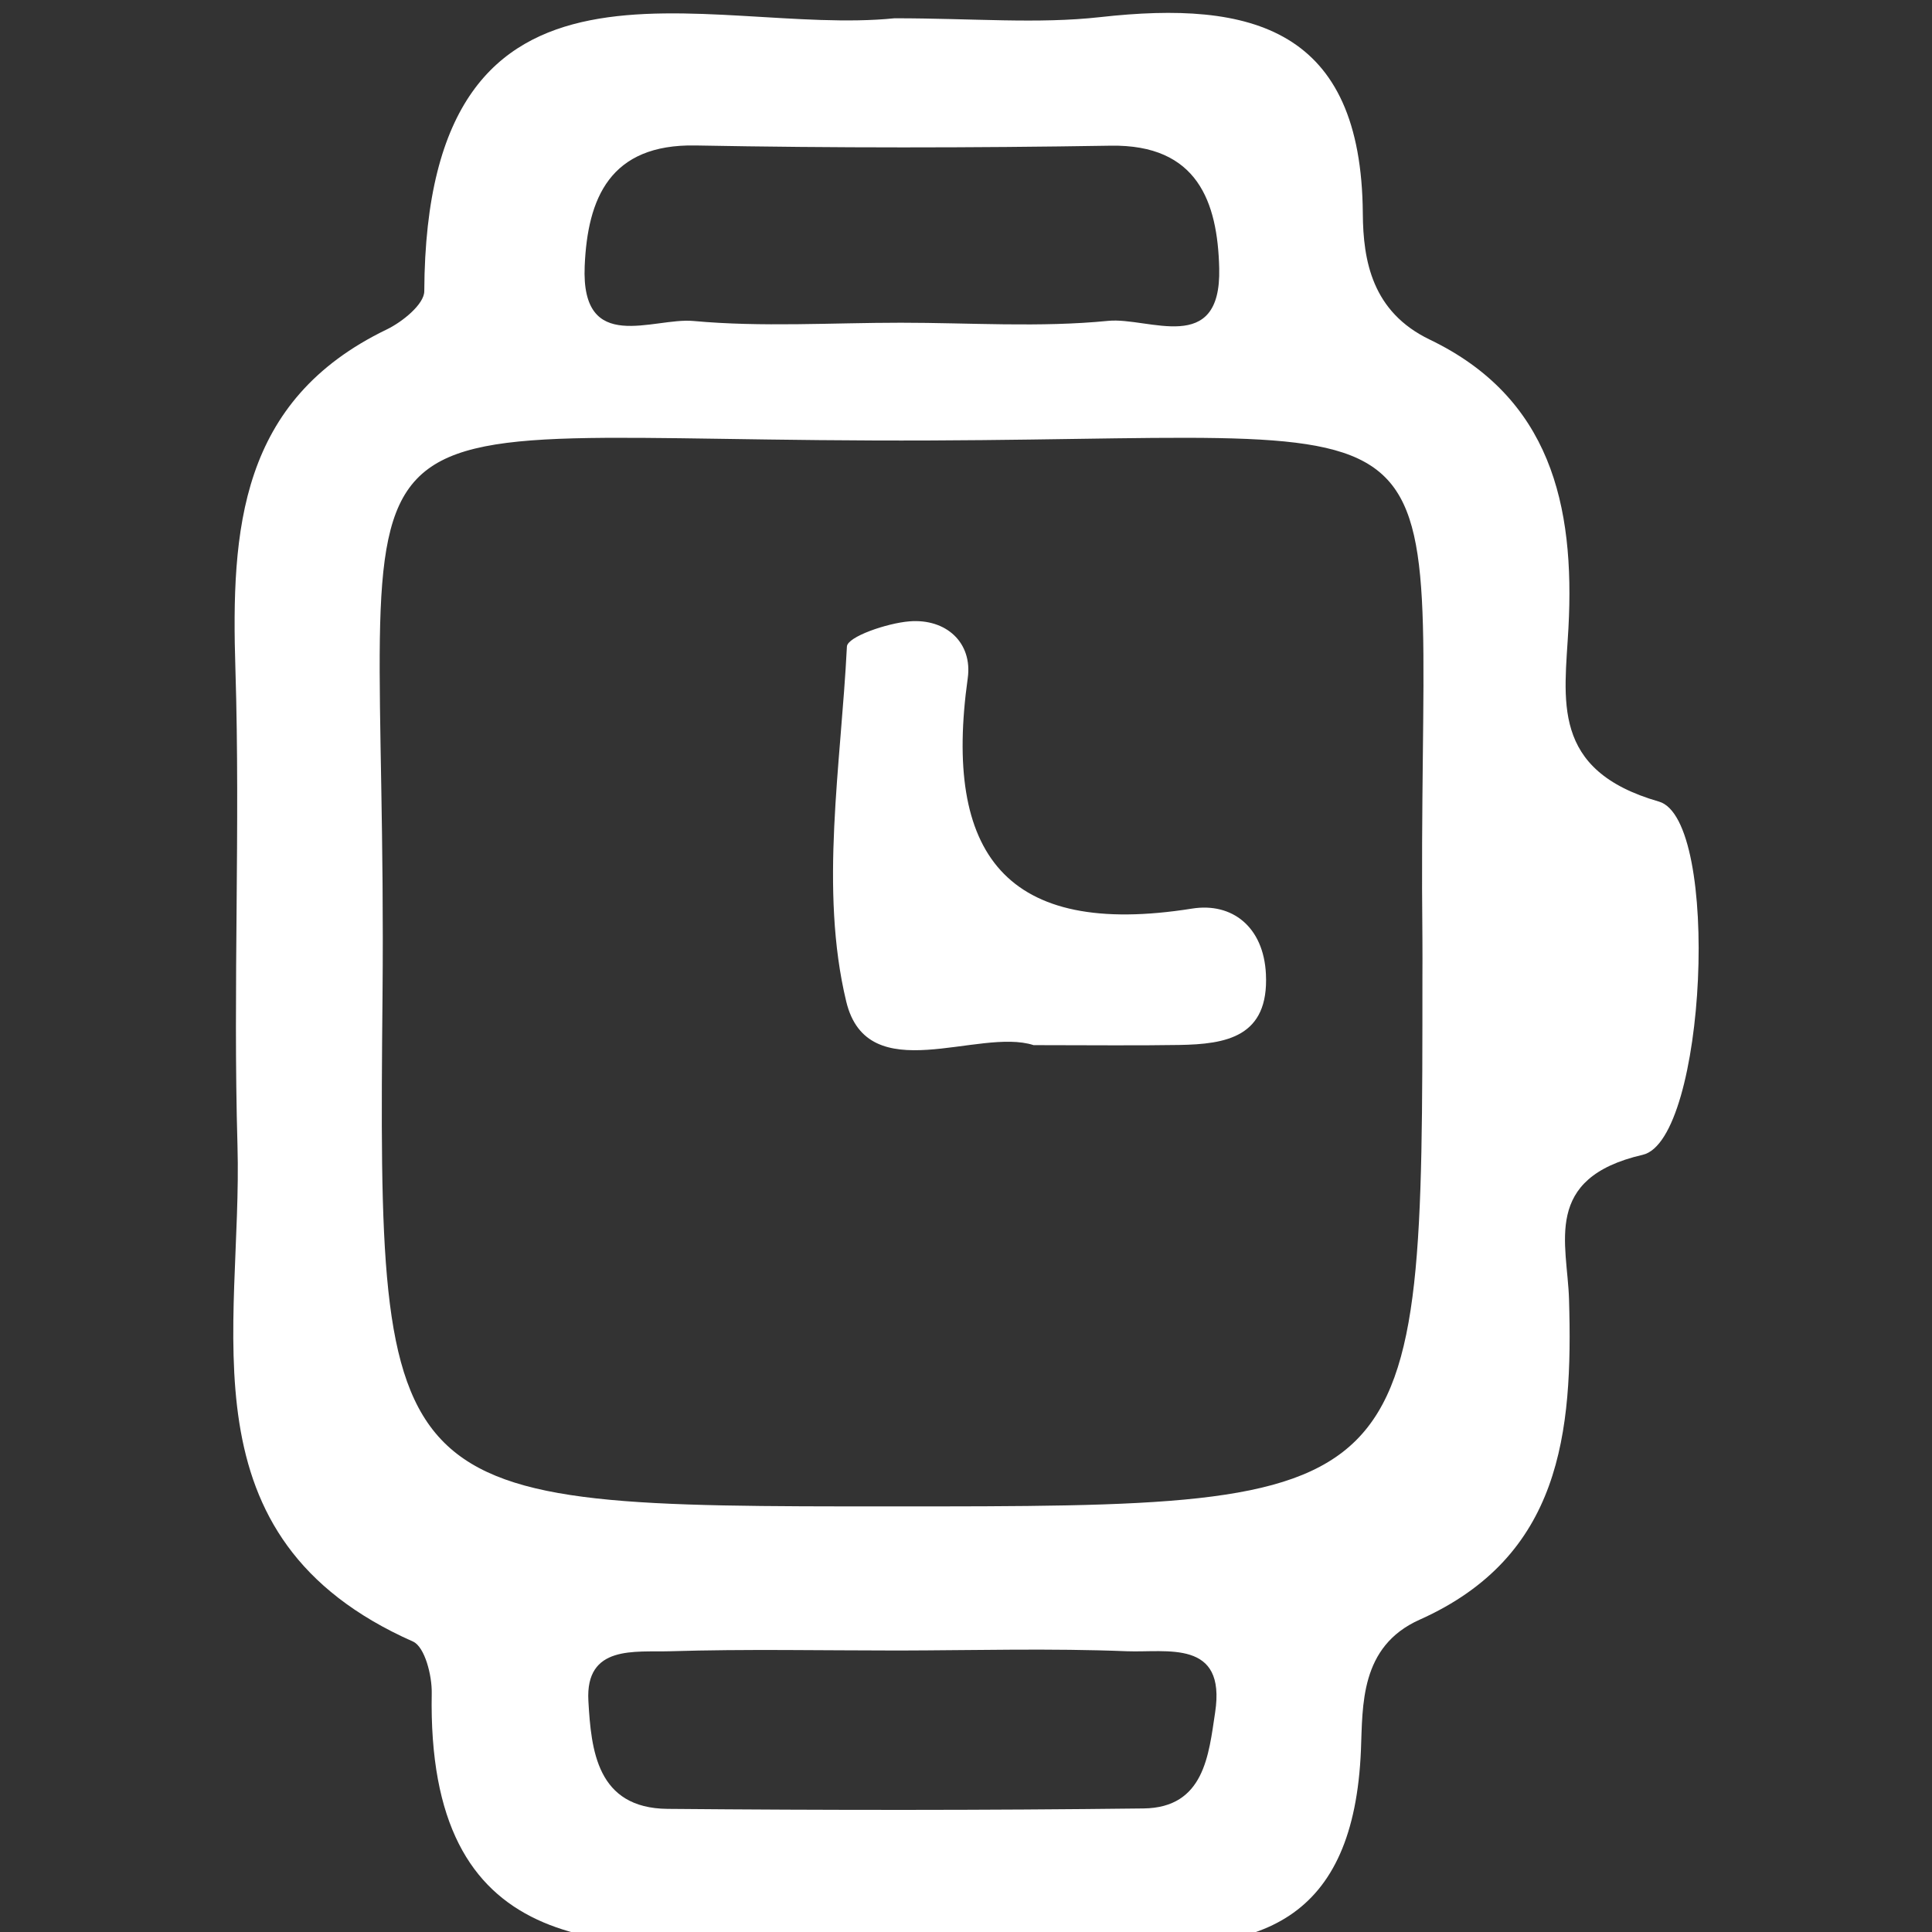
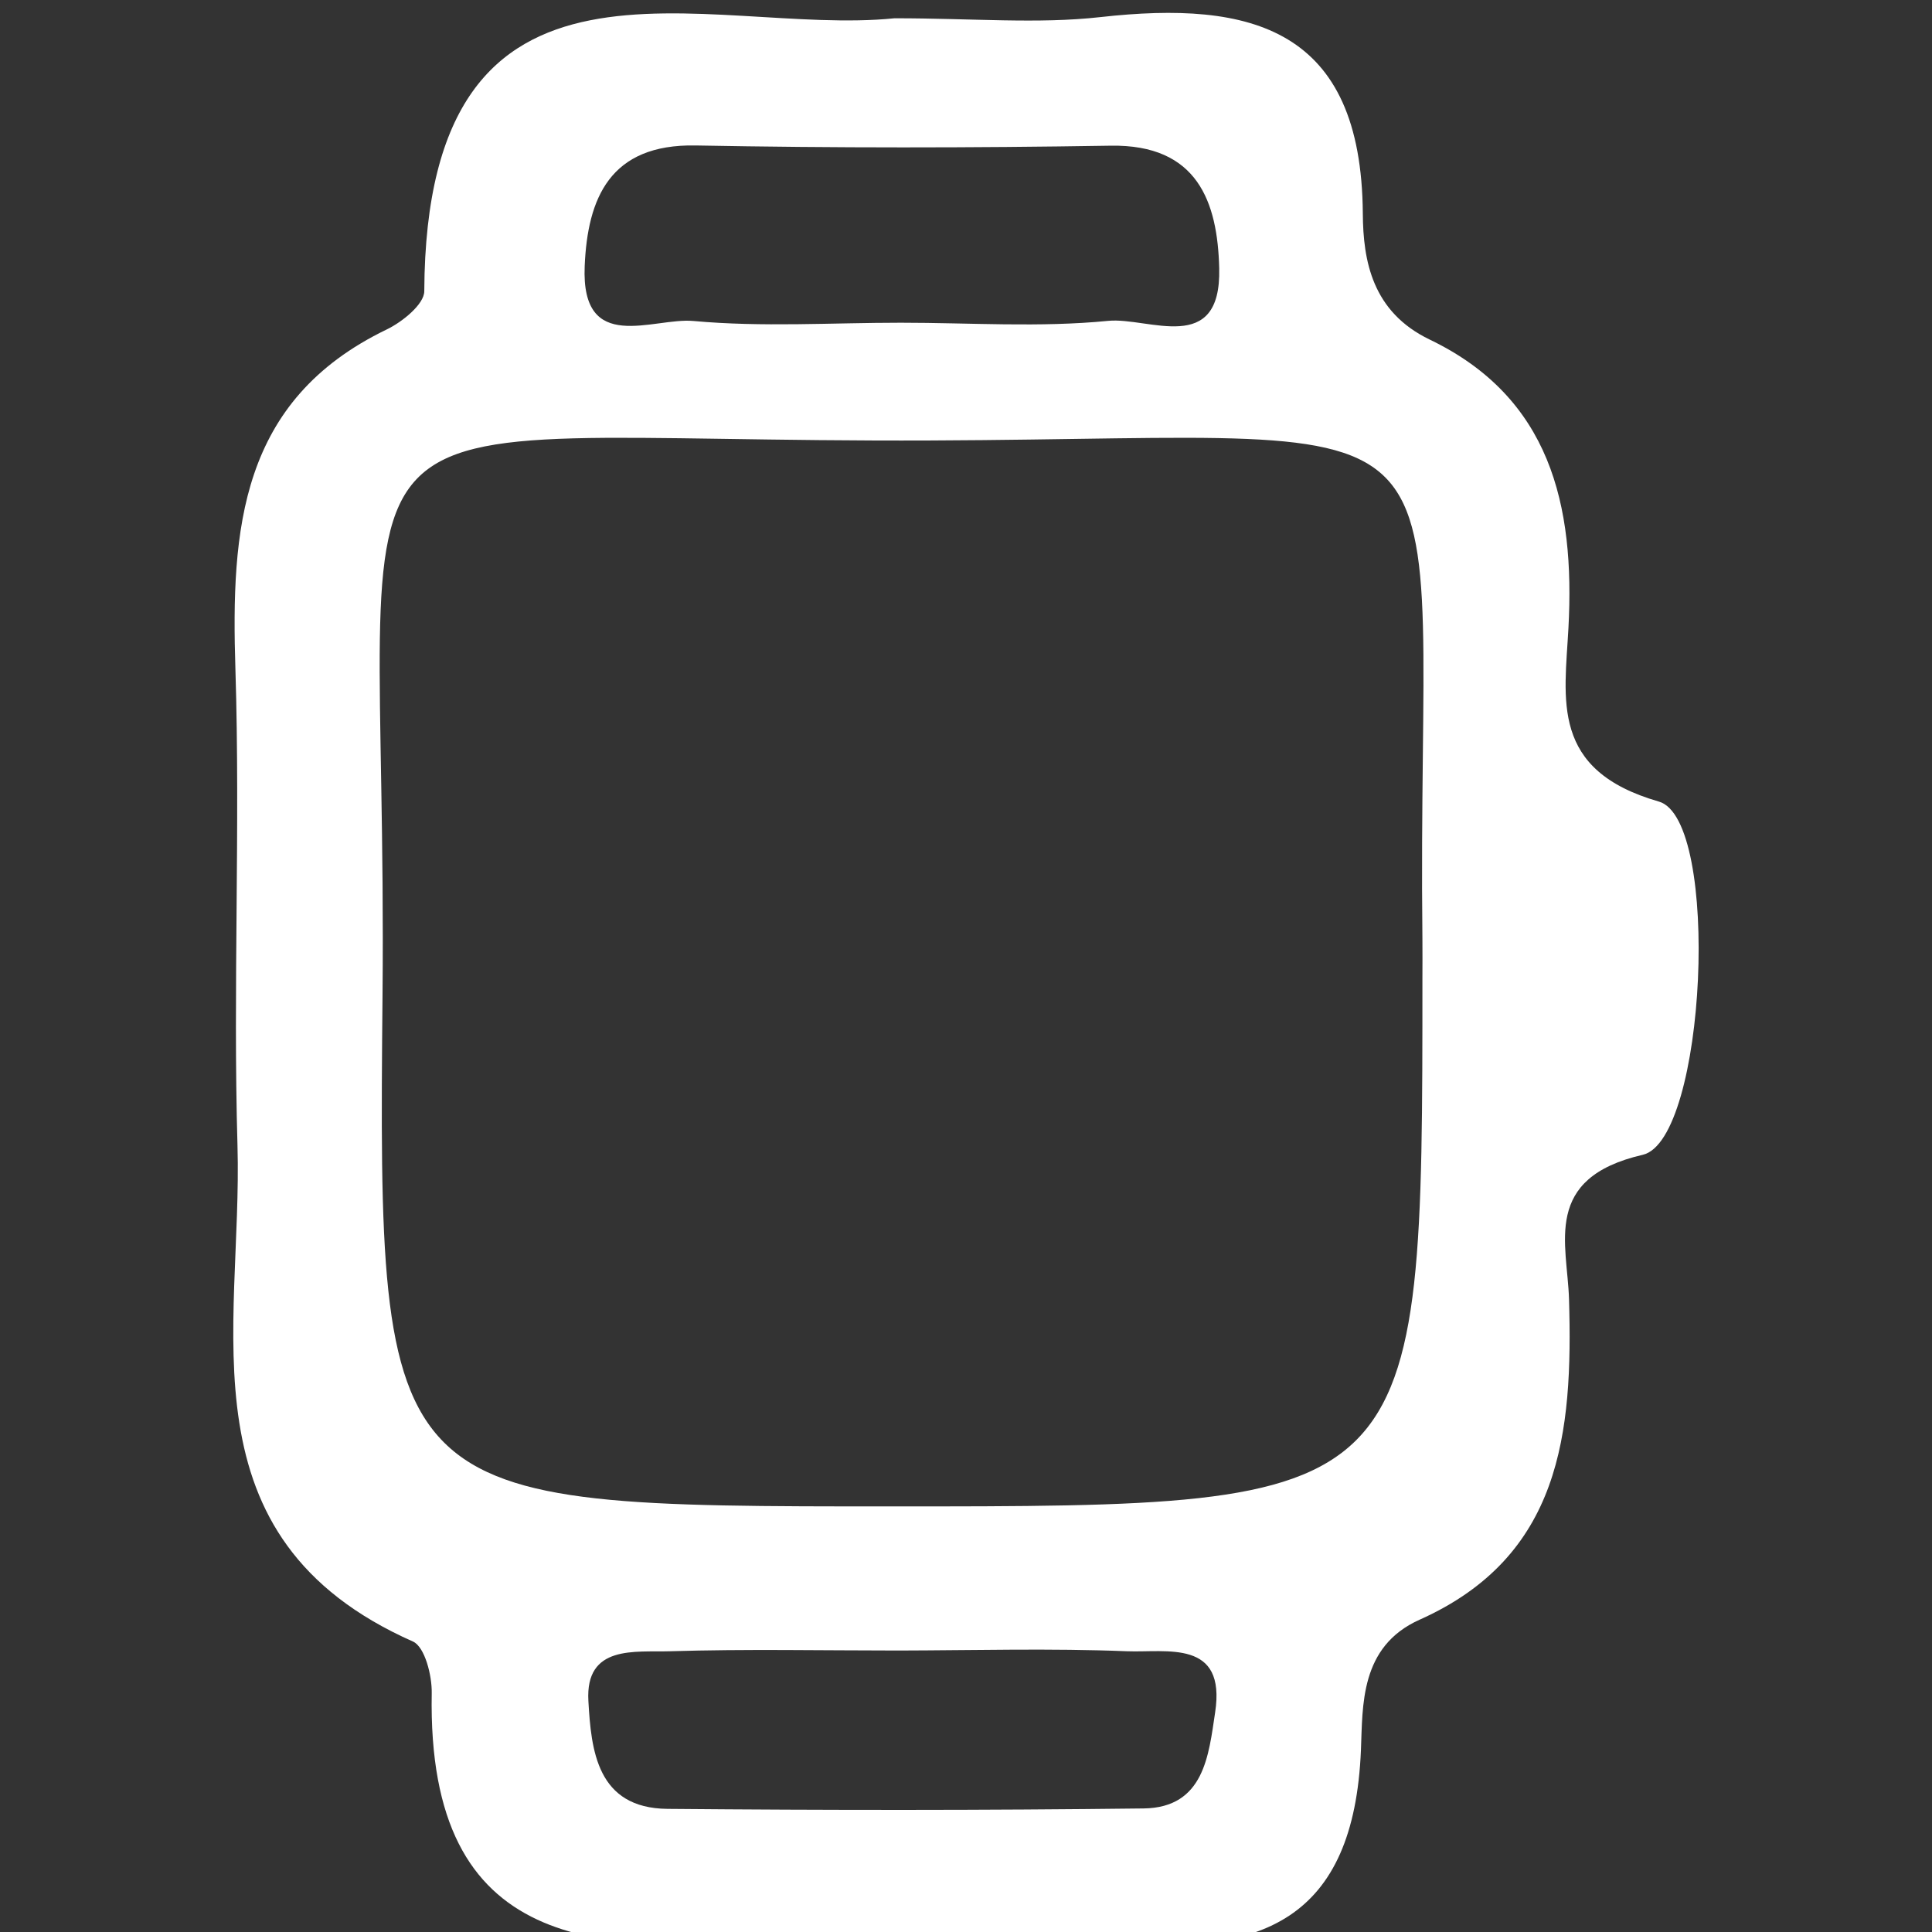
<svg xmlns="http://www.w3.org/2000/svg" version="1.1" id="Capa_1" x="0px" y="0px" width="150px" height="150px" viewBox="0 0 150 150" xml:space="preserve">
  <rect x="0" y="0" width="150" height="150" fill="#333333" stroke="none" />
  <g>
    <path fill-rule="evenodd" clip-rule="evenodd" fill="#FFFFFF" d="M69.447,1.419c6.129,0,11.113,0.454,15.984-0.091 c11.762-1.318,20.274,0.867,20.378,15.258c0.026,3.656,0.721,7.628,5.198,9.781c9.347,4.496,11.281,12.811,10.767,22.383 c-0.295,5.562-1.446,11.051,7.023,13.484c4.824,1.386,3.679,26.285-1.256,27.425c-7.827,1.808-5.849,6.903-5.722,11.222 c0.307,10.393-0.613,19.959-11.602,24.873c-4.651,2.08-4.412,6.675-4.554,10.124c-0.546,13.193-7.749,16.083-19.421,14.851 c-8.293-0.877-16.785-0.64-25.131-0.065c-14.574,1.003-27.971,1.059-27.591-19.21c0.026-1.366-0.538-3.597-1.456-4.005 c-18.182-8.056-13.217-24.312-13.625-38.495c-0.354-12.32,0.223-24.67-0.161-36.988c-0.341-10.857,0.323-20.878,11.747-26.387 c1.21-0.583,2.911-1.955,2.916-2.969C33.077-6.701,54.967,2.893,69.447,1.419z M110.436,75.889c0-0.982,0.012-1.968,0-2.951 c-0.48-43.357,5.959-38.92-38.137-38.74c-50.197,0.206-42.137-6.571-42.6,43.061c-0.369,39.696-0.074,39.699,39.54,39.699 C110.436,116.957,110.436,116.957,110.436,75.889z M69.941,25.056c5.373,0,10.781,0.38,16.101-0.145 c3.133-0.308,8.785,2.767,8.617-4.081c-0.125-5.145-1.675-9.629-8.43-9.519c-10.739,0.175-21.487,0.183-32.226-0.017 c-6.658-0.122-8.385,4.105-8.608,9.364c-0.296,6.922,5.313,3.974,8.444,4.263C59.167,25.41,64.57,25.056,69.941,25.056z M69.748,128.146c-5.914,0-11.83-0.124-17.738,0.057c-2.702,0.083-6.576-0.521-6.328,3.857c0.216,3.808,0.648,8.332,6.146,8.38 c12.32,0.108,24.643,0.115,36.959-0.033c4.727-0.058,5.057-4.179,5.554-7.445c0.874-5.717-3.758-4.638-6.853-4.76 C81.584,127.965,75.664,128.133,69.748,128.146z" />
-     <path fill-rule="evenodd" clip-rule="evenodd" fill="#FFFFFF" d="M80.248,81.144c-4.275-1.382-12.895,3.479-14.547-3.388 c-2.092-8.699-0.408-18.342,0.053-27.558c0.039-0.765,3.121-1.817,4.851-1.956c2.858-0.232,4.915,1.658,4.53,4.416 c-1.906,13.623,2.909,20.192,17.418,17.885c3.11-0.494,5.557,1.418,5.733,5.089c0.237,4.884-3.083,5.439-6.739,5.499 C88.125,81.188,84.699,81.144,80.248,81.144z" />
  </g>
</svg>